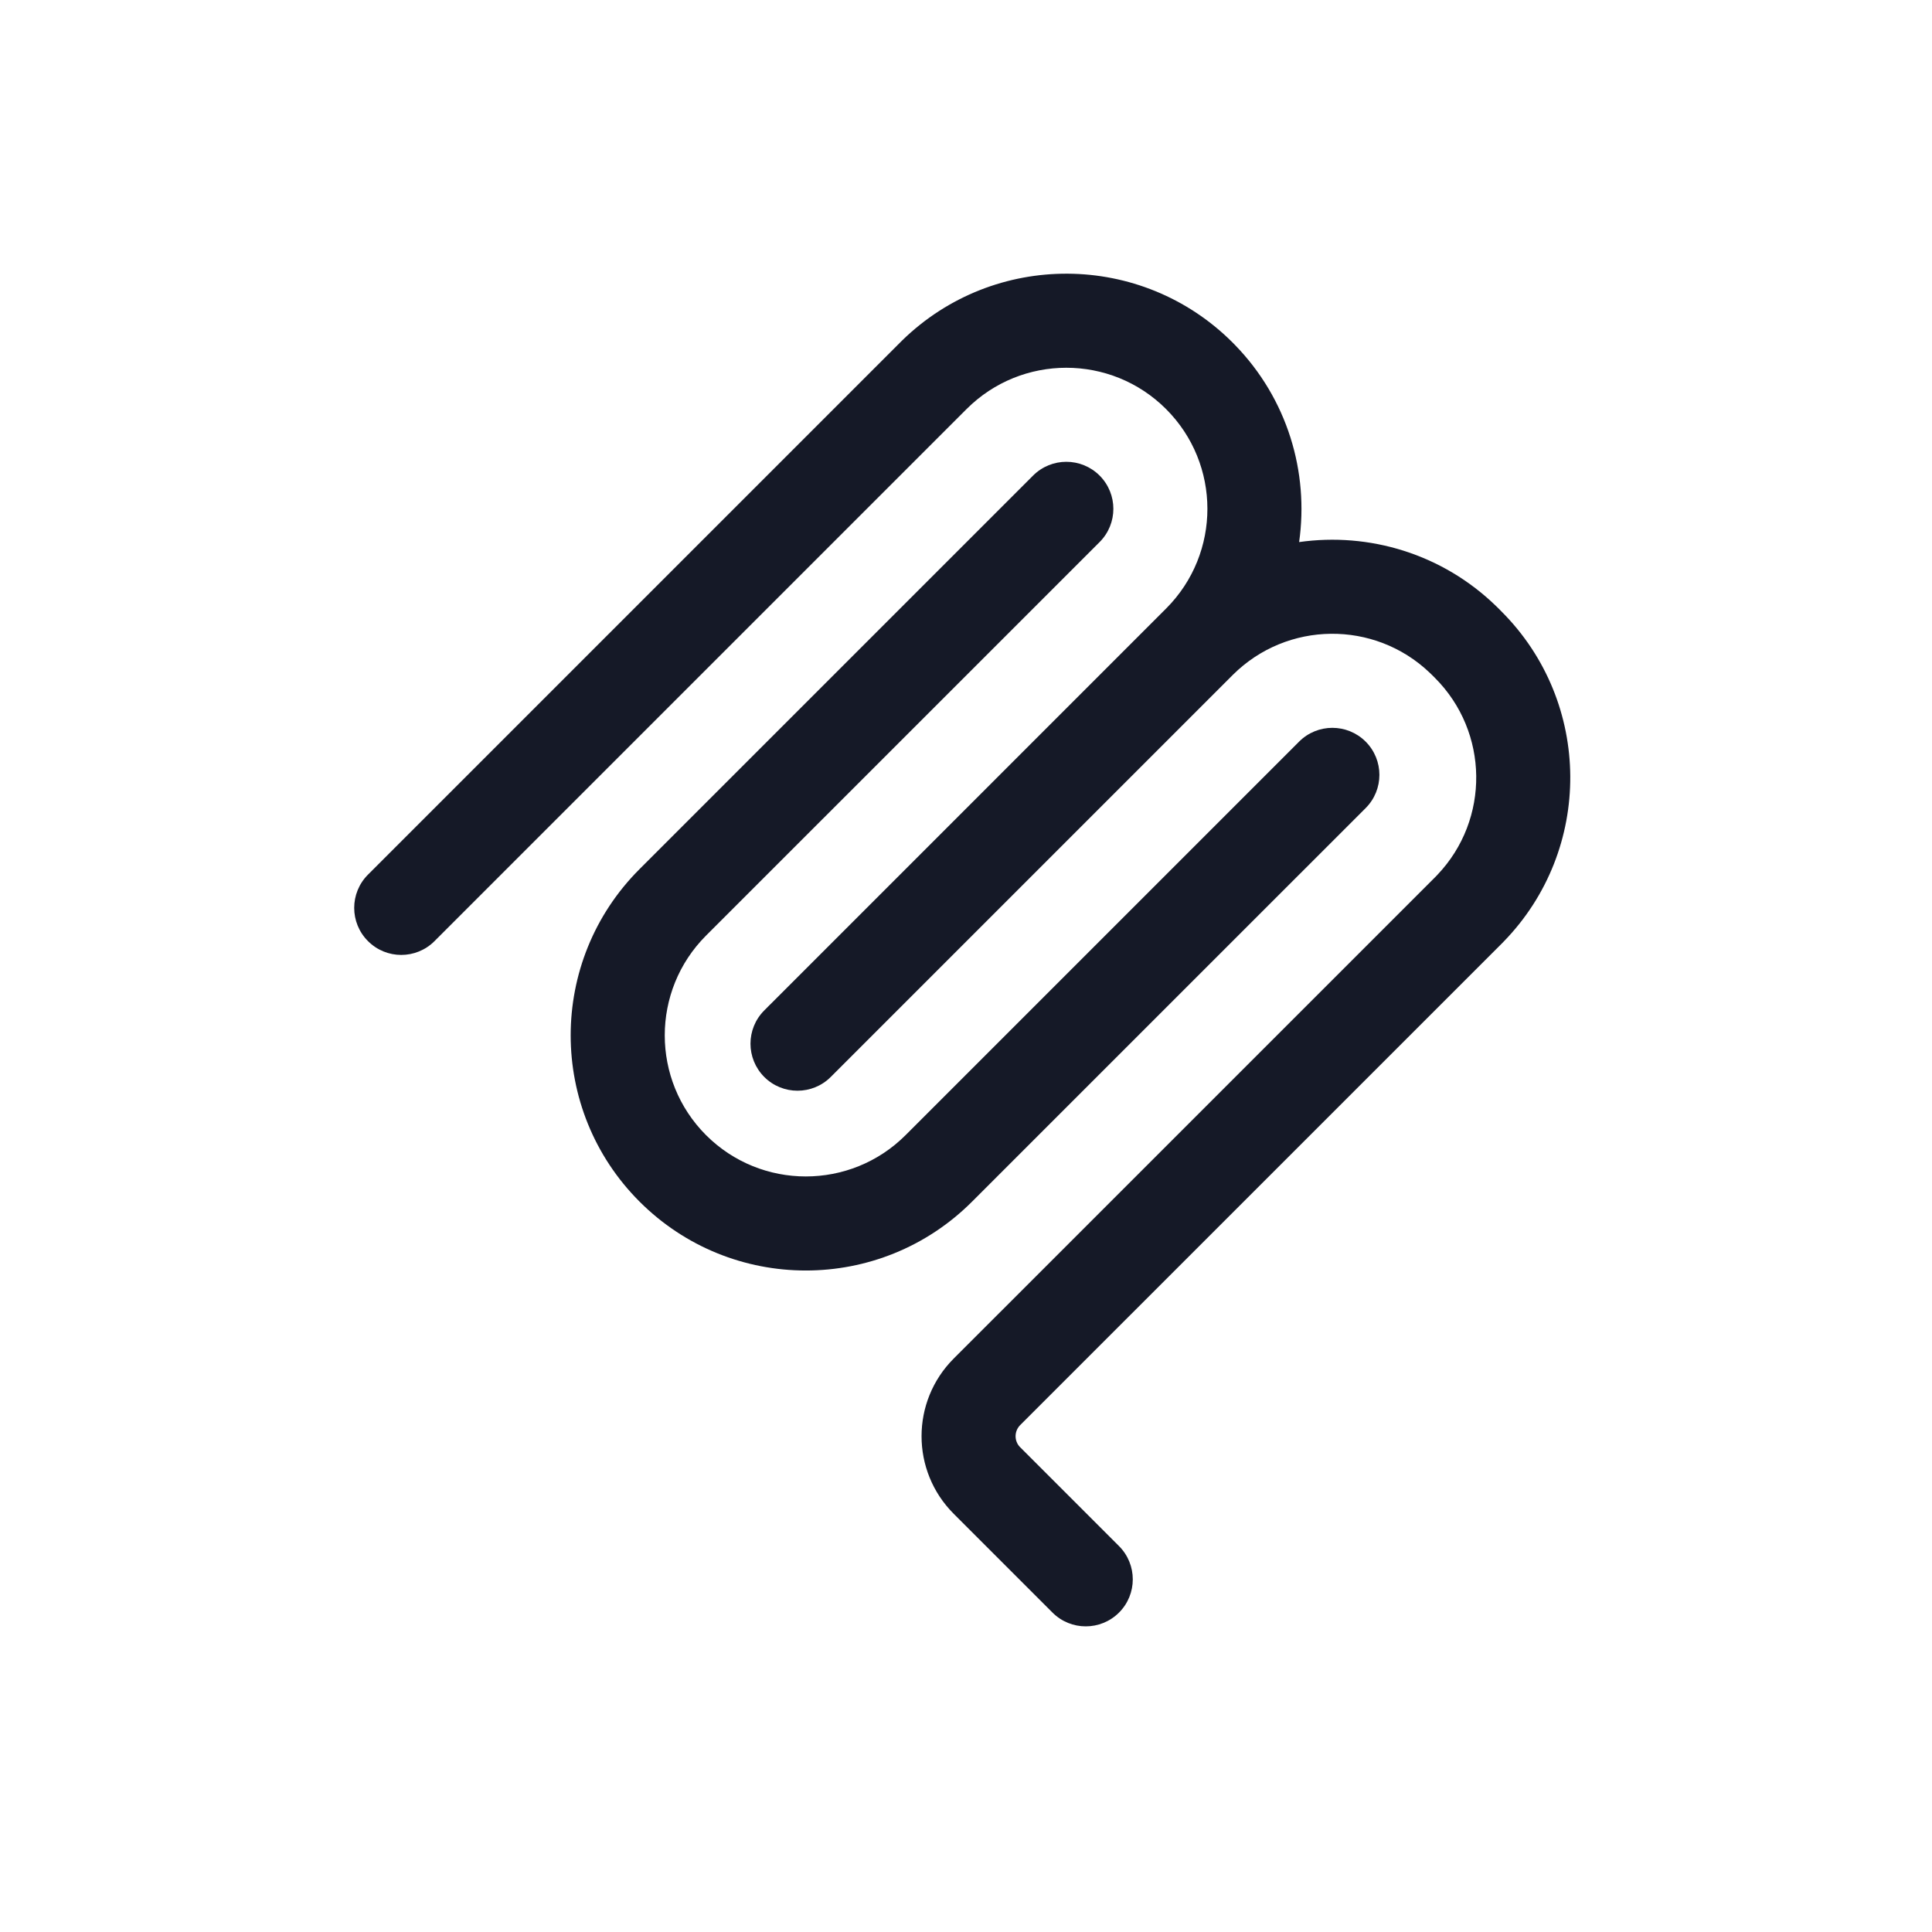
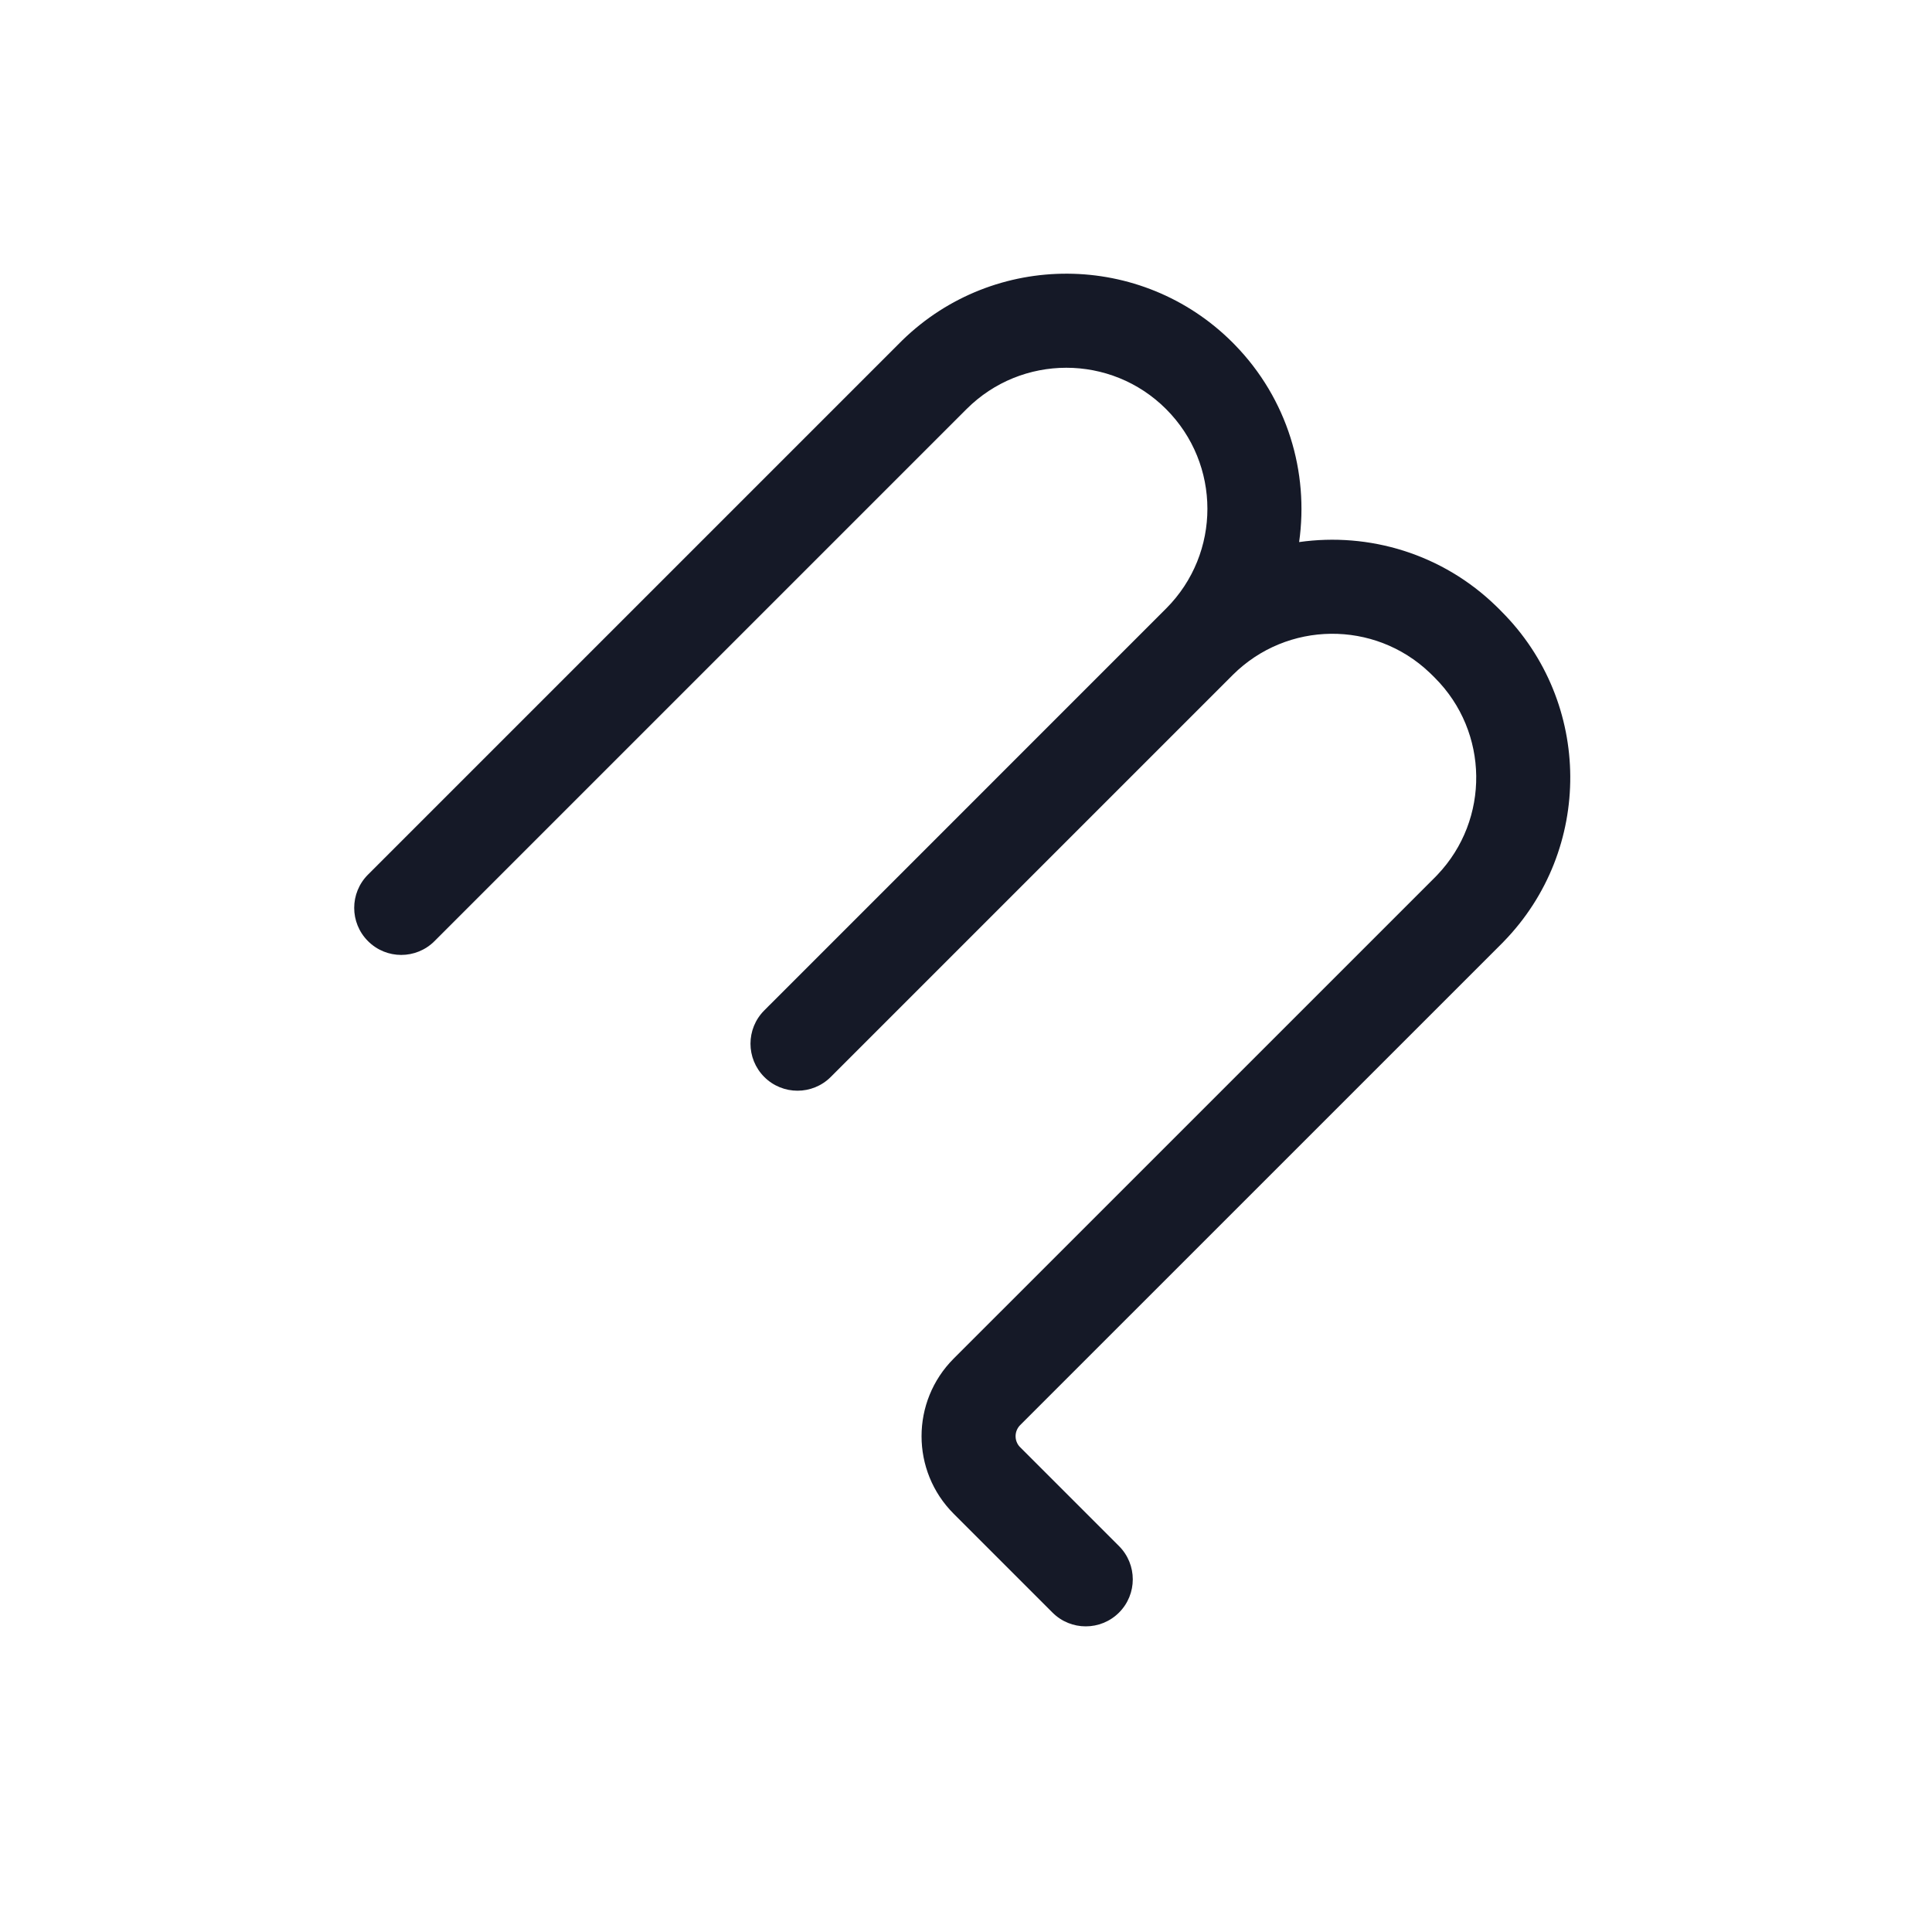
<svg xmlns="http://www.w3.org/2000/svg" width="40" height="40" viewBox="0 0 40 40" fill="none">
  <path d="M18.679 7.048C20.584 5.191 23.633 5.206 25.52 7.092L25.564 7.137C26.658 8.259 27.102 9.778 26.897 11.223C28.341 11.018 29.861 11.462 30.983 12.556L31.028 12.6L31.085 12.658C32.971 14.544 32.986 17.593 31.129 19.498L31.085 19.543L21.122 29.505C20.999 29.628 20.995 29.825 21.11 29.952L21.122 29.964L23.168 32.01C23.548 32.391 23.548 33.007 23.168 33.387C22.787 33.767 22.171 33.767 21.791 33.387L19.745 31.341C18.858 30.454 18.858 29.016 19.745 28.128L29.708 18.166L29.761 18.111C30.849 16.967 30.831 15.157 29.708 14.034L29.651 13.977L29.597 13.925C28.454 12.838 26.648 12.854 25.524 13.973C25.523 13.974 25.521 13.976 25.52 13.977L17.2 22.297C16.82 22.677 16.203 22.677 15.823 22.297C15.443 21.916 15.443 21.3 15.823 20.92L15.934 20.808C15.936 20.807 15.937 20.806 15.938 20.805L24.142 12.6L24.147 12.595C25.283 11.454 25.282 9.609 24.142 8.469C23.002 7.329 21.152 7.329 20.012 8.469L8.996 19.485C8.615 19.866 7.999 19.866 7.619 19.485C7.238 19.105 7.238 18.489 7.619 18.108L18.635 7.092L18.679 7.048Z" fill="#151927" />
-   <path d="M21.389 9.846C21.769 9.466 22.385 9.466 22.766 9.846C23.146 10.227 23.146 10.843 22.766 11.223L14.618 19.37C13.478 20.511 13.478 22.361 14.618 23.502C15.759 24.642 17.608 24.642 18.749 23.502L26.897 15.354C27.277 14.974 27.893 14.974 28.274 15.354C28.654 15.735 28.654 16.351 28.274 16.731L20.126 24.878C18.225 26.78 15.143 26.78 13.241 24.878C11.34 22.977 11.34 19.895 13.241 17.994L21.389 9.846Z" fill="#151927" />
</svg>